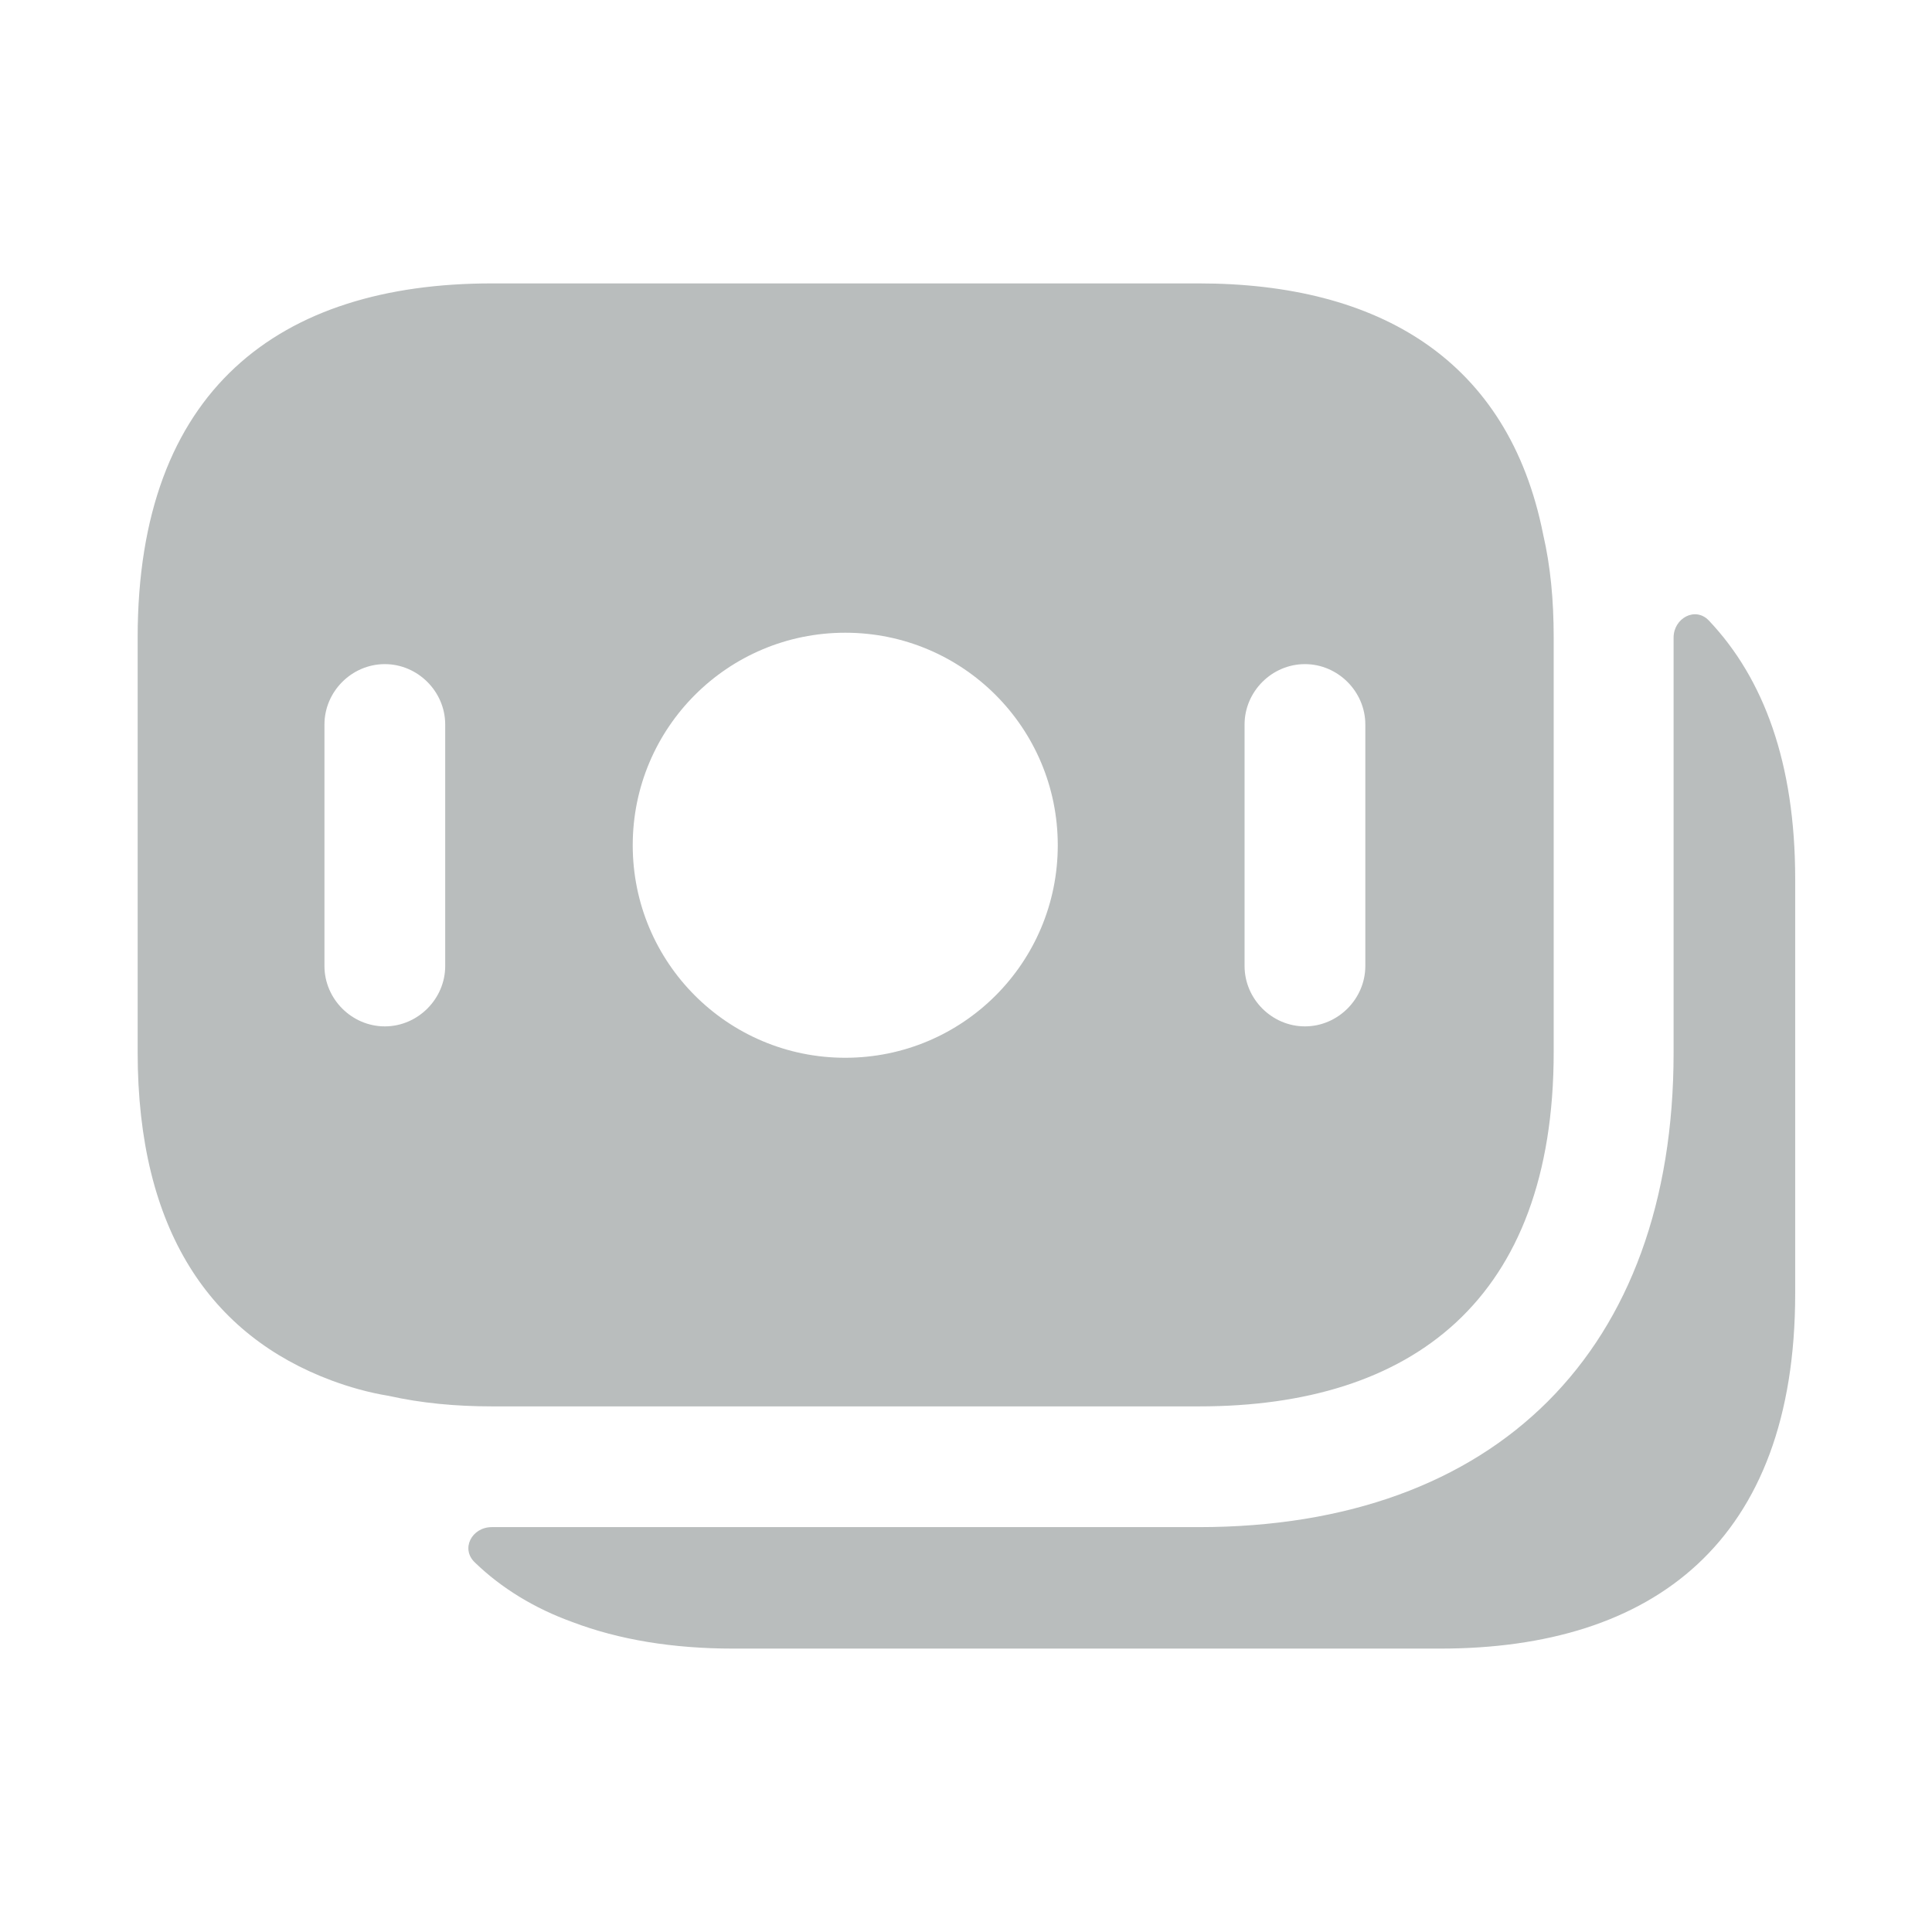
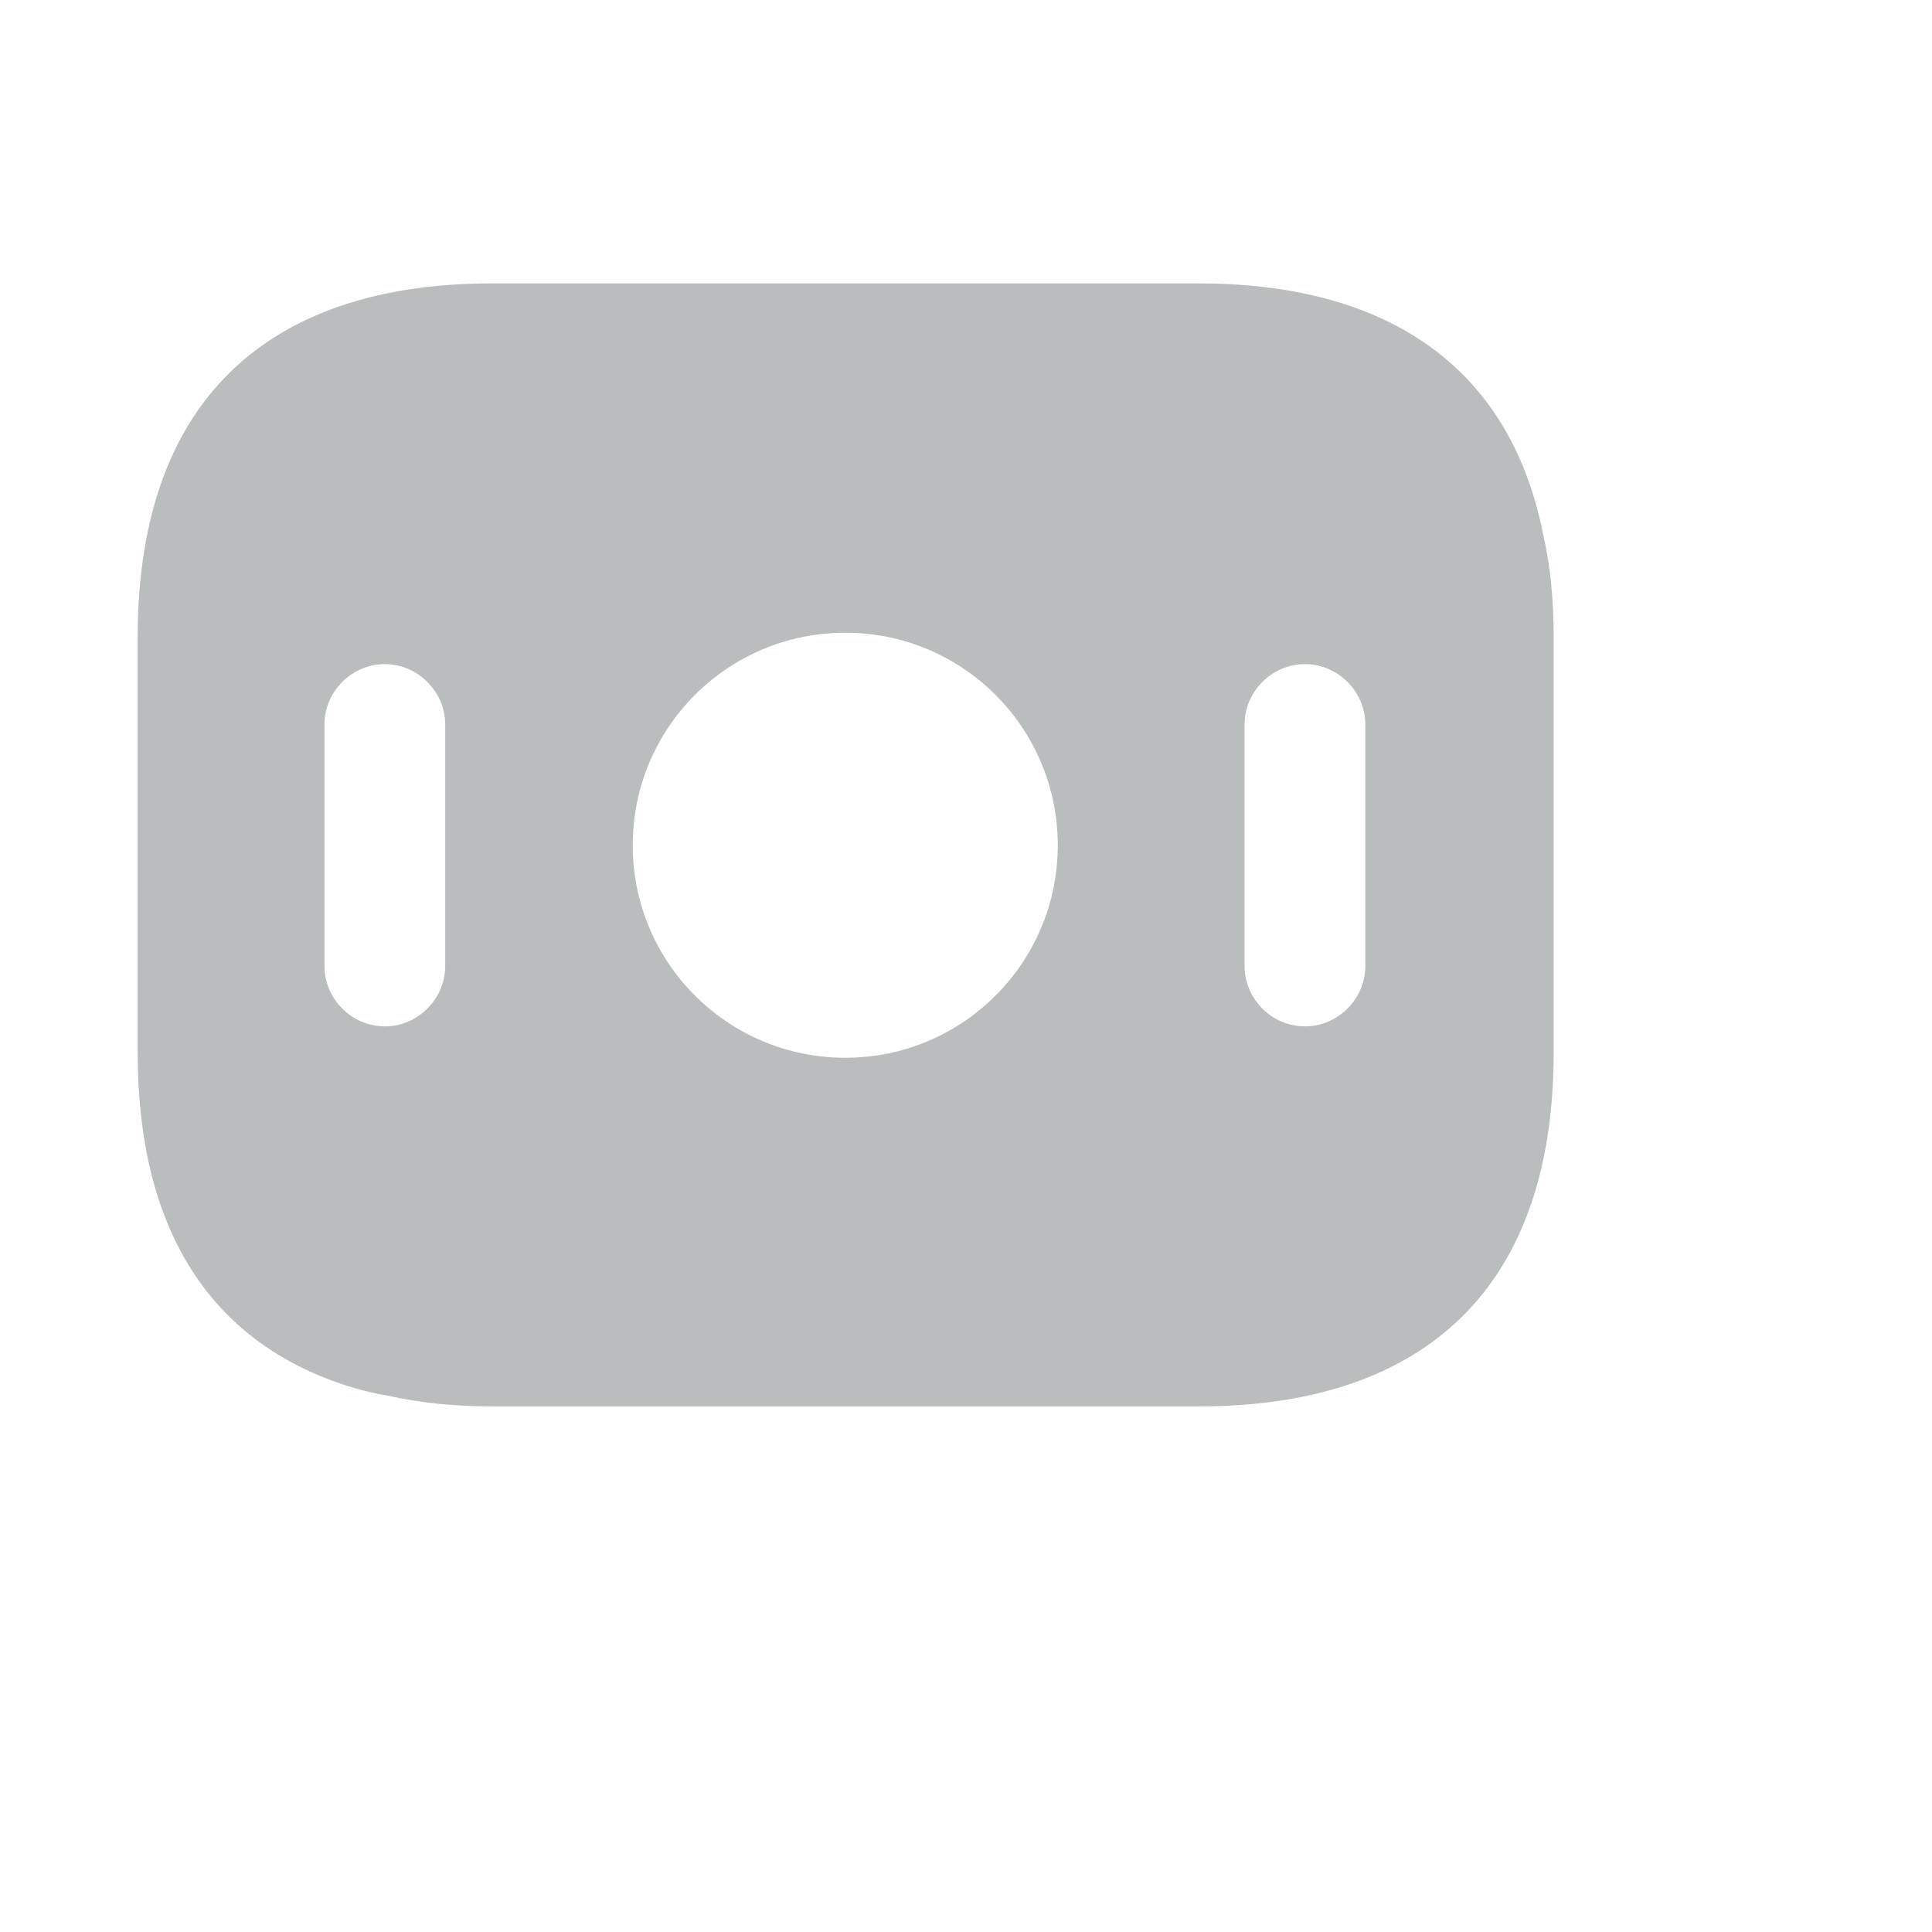
<svg xmlns="http://www.w3.org/2000/svg" width="16" height="16" viewBox="0 0 16 16" fill="none">
  <path d="M12.78 4.427C12.493 2.98 11.42 2.347 9.927 2.347H4.073C2.313 2.347 1.14 3.227 1.14 5.28V8.713C1.14 10.193 1.747 11.06 2.747 11.433C2.893 11.487 3.053 11.533 3.22 11.56C3.487 11.62 3.773 11.647 4.073 11.647H9.933C11.693 11.647 12.867 10.767 12.867 8.713V5.28C12.867 4.967 12.84 4.687 12.78 4.427ZM3.687 8C3.687 8.273 3.46 8.5 3.187 8.5C2.913 8.5 2.687 8.273 2.687 8V6C2.687 5.727 2.913 5.5 3.187 5.5C3.46 5.5 3.687 5.727 3.687 6V8ZM7 8.76C6.027 8.76 5.24 7.973 5.24 7C5.24 6.027 6.027 5.24 7 5.24C7.973 5.24 8.76 6.027 8.76 7C8.76 7.973 7.973 8.76 7 8.76ZM11.307 8C11.307 8.273 11.08 8.5 10.807 8.5C10.533 8.5 10.307 8.273 10.307 8V6C10.307 5.727 10.533 5.5 10.807 5.5C11.08 5.5 11.307 5.727 11.307 6V8Z" fill="#152324" fill-opacity="0.3" />
-   <path d="M14.867 7.28V10.713C14.867 12.767 13.693 13.653 11.927 13.653H6.073C5.573 13.653 5.127 13.58 4.74 13.433C4.427 13.32 4.153 13.153 3.933 12.94C3.813 12.827 3.907 12.647 4.073 12.647H9.927C12.393 12.647 13.86 11.18 13.86 8.72V5.28C13.86 5.12 14.04 5.02 14.153 5.14C14.607 5.62 14.867 6.32 14.867 7.28Z" fill="#152324" fill-opacity="0.3" />
</svg>